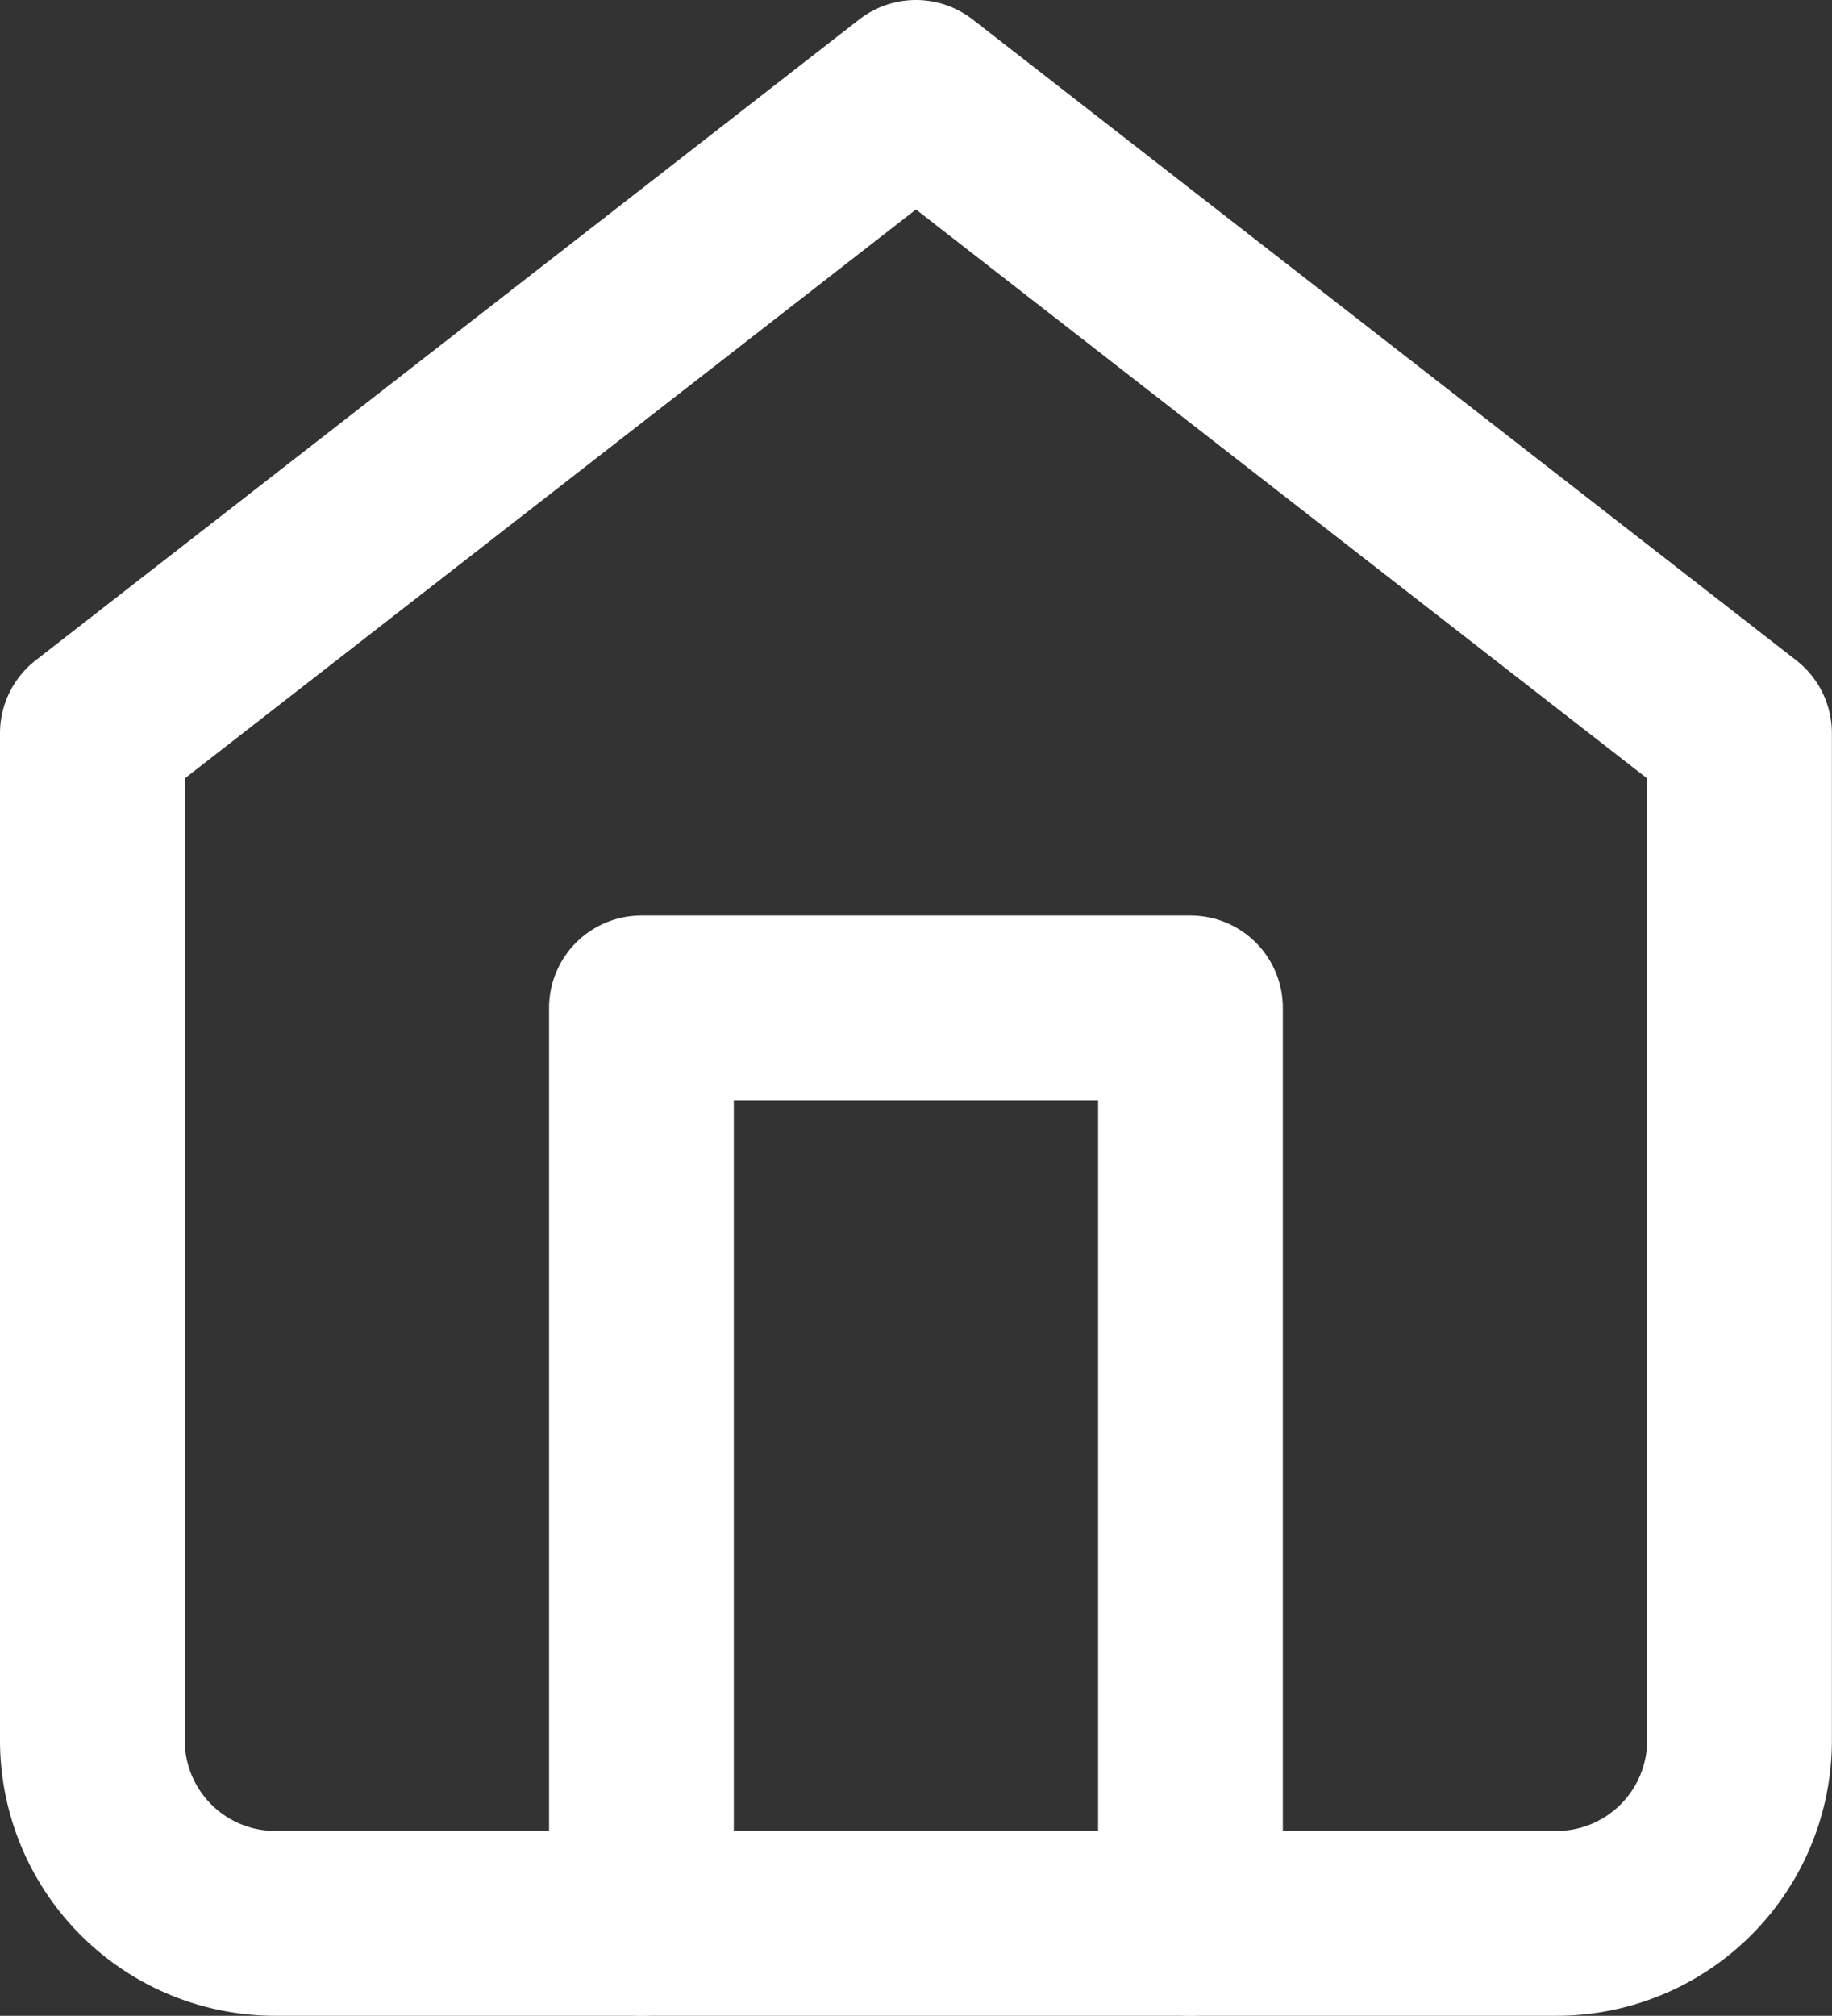
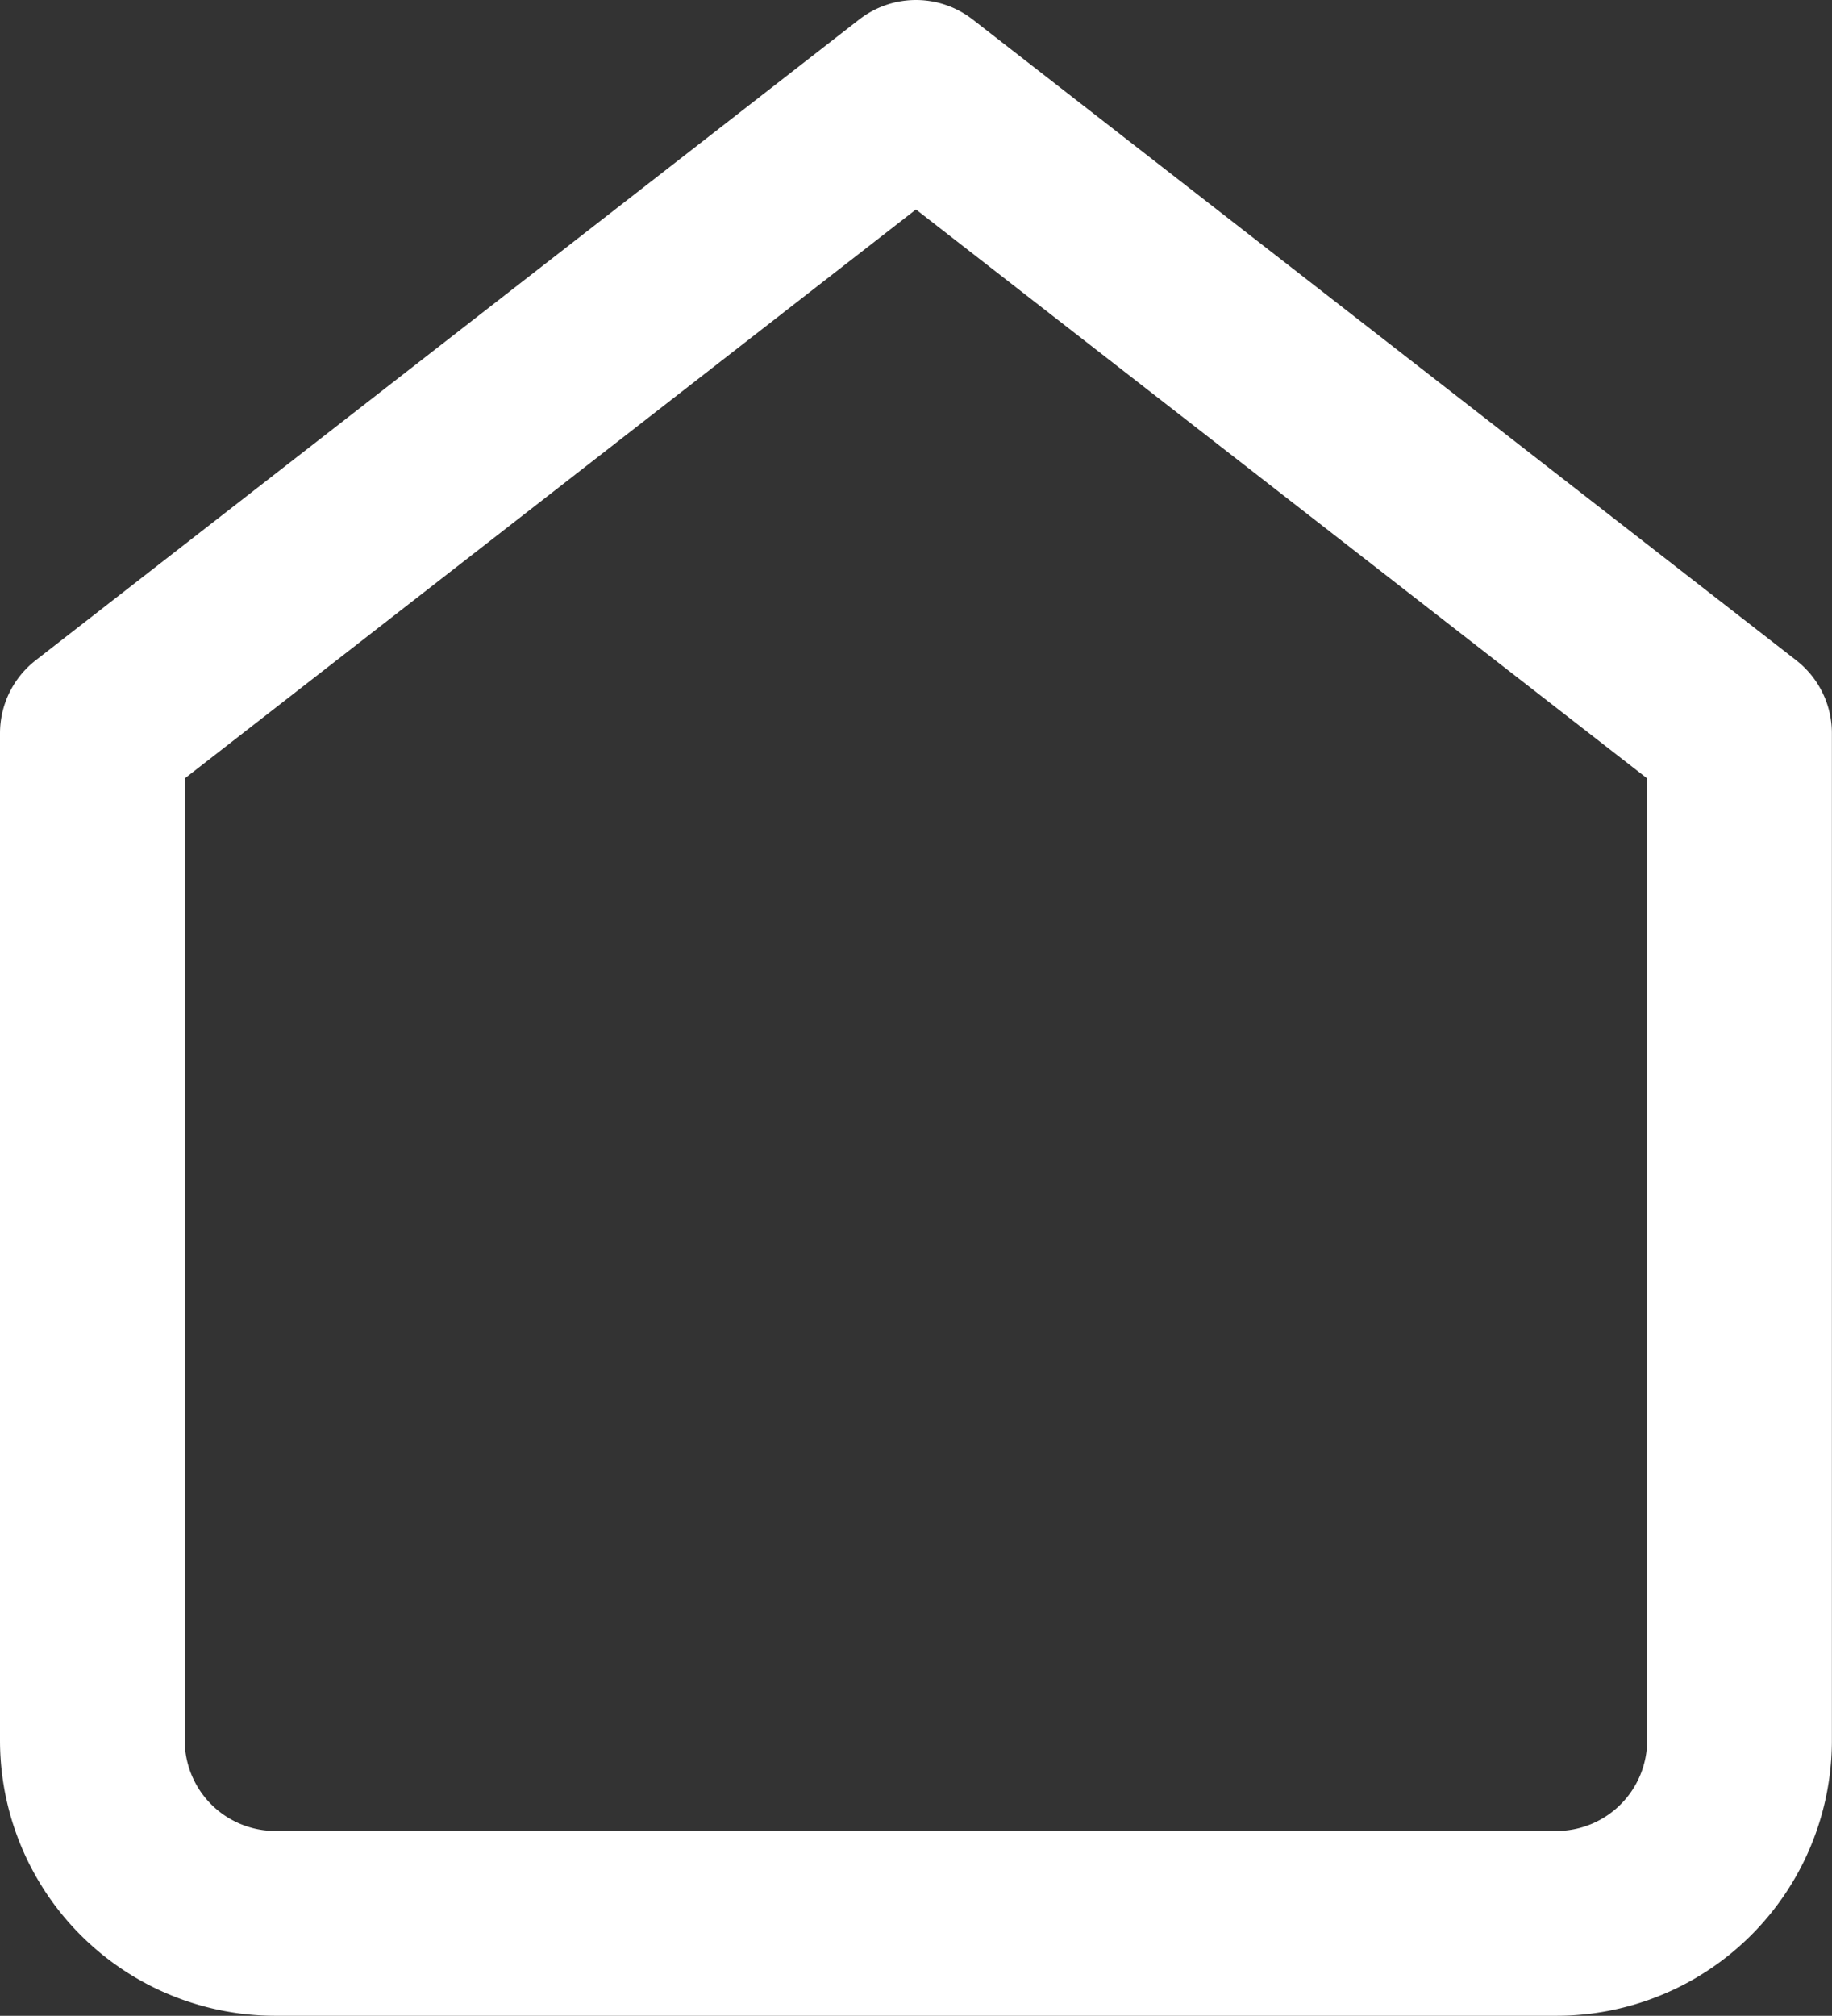
<svg xmlns="http://www.w3.org/2000/svg" width="17.851" height="19.634" viewBox="0 0 17.851 19.634">
  <rect x="0" y="0" width="17.851" height="19.634" fill="#333333" stroke="none" />
  <g id="Icon_feather-home" data-name="Icon feather-home" transform="translate(-3.6 -2.1)">
    <path id="Path_1" data-name="Path 1" d="M4.5,9.242,12.525,3l8.025,6.242v9.809a1.783,1.783,0,0,1-1.783,1.783H6.283A1.783,1.783,0,0,1,4.5,19.051Z" fill="none" stroke="#fff" stroke-linecap="round" stroke-linejoin="round" stroke-width="1.8" />
-     <path id="Path_2" data-name="Path 2" d="M13.5,26.917V18h5.35v8.917" transform="translate(-3.65 -6.083)" fill="none" stroke="#fff" stroke-linecap="round" stroke-linejoin="round" stroke-width="1.8" />
  </g>
</svg>